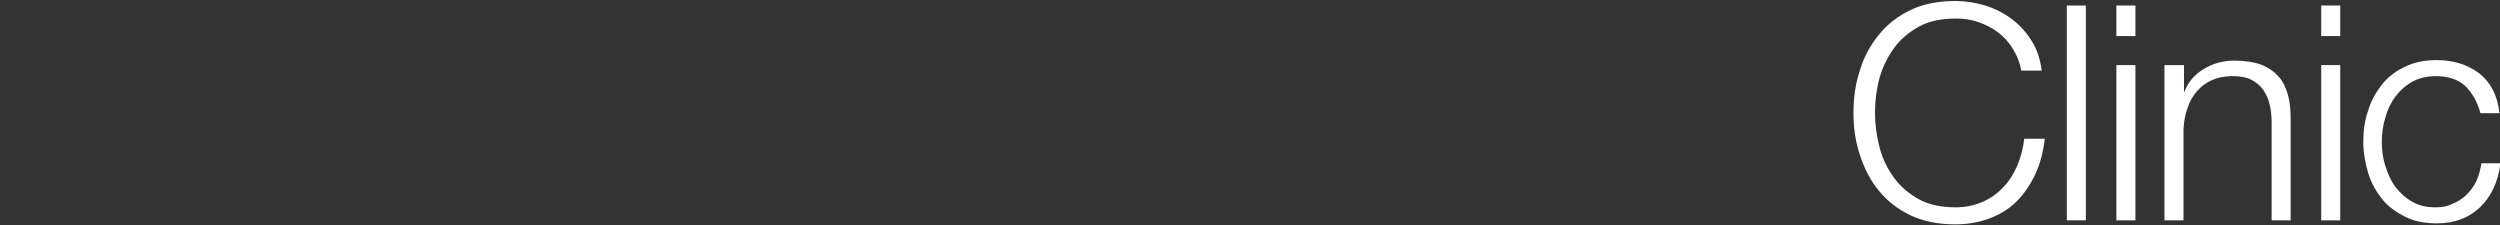
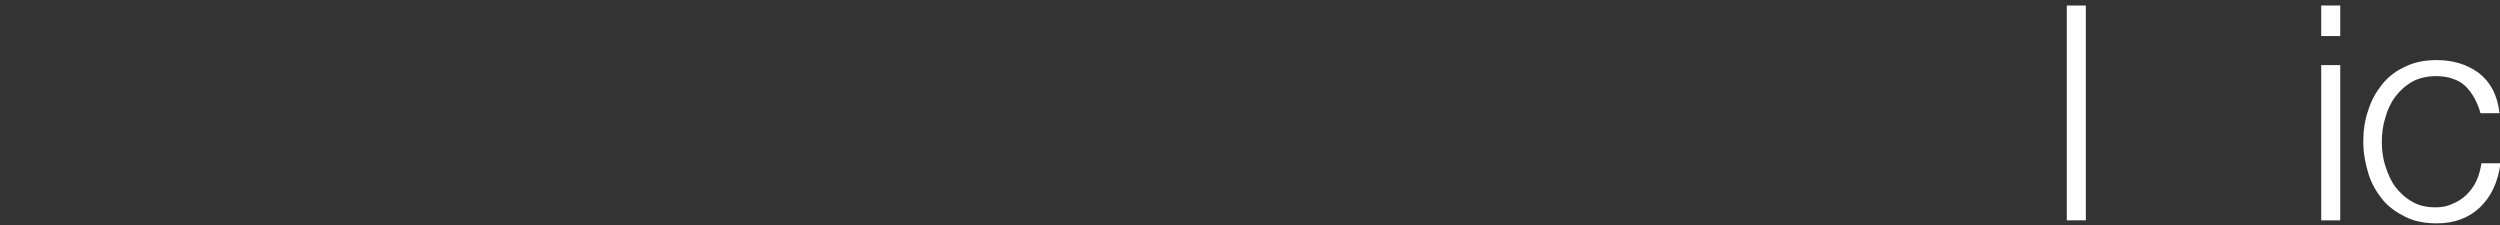
<svg xmlns="http://www.w3.org/2000/svg" version="1.1" id="レイヤー_1" x="0px" y="0px" viewBox="0 0 499.2 45" style="enable-background:new 0 0 499.2 45;" xml:space="preserve">
  <rect x="0" y="0" width="499.2" height="45" fill="#333333" stroke="none" />
  <style type="text/css">
	.st0{fill:#FFFFFF;}
</style>
  <g>
-     <path class="st0" d="M401.9,9.7c-0.8-1.3-1.8-2.4-3-3.3c-1.2-0.9-2.5-1.5-3.9-2c-1.4-0.5-2.9-0.7-4.5-0.7c-2.8,0-5.3,0.5-7.3,1.6   s-3.7,2.5-5,4.3c-1.3,1.8-2.3,3.8-2.9,6c-0.6,2.2-0.9,4.5-0.9,6.9c0,2.3,0.3,4.6,0.9,6.9c0.6,2.3,1.6,4.3,2.9,6.1   c1.3,1.8,3,3.2,5,4.3s4.5,1.6,7.3,1.6c2,0,3.8-0.4,5.4-1.1c1.6-0.7,3-1.7,4.1-2.9c1.2-1.2,2.1-2.7,2.8-4.3c0.7-1.7,1.2-3.5,1.4-5.4   h4.1c-0.3,2.6-0.9,5-1.9,7.1c-1,2.1-2.2,3.9-3.7,5.4c-1.5,1.5-3.3,2.6-5.4,3.4c-2.1,0.8-4.4,1.2-6.9,1.2c-3.4,0-6.3-0.6-8.9-1.8   c-2.5-1.2-4.6-2.8-6.3-4.9c-1.7-2-2.9-4.4-3.8-7.1s-1.3-5.5-1.3-8.5c0-3,0.4-5.8,1.3-8.5c0.8-2.7,2.1-5,3.8-7.1   c1.7-2.1,3.8-3.7,6.3-4.9c2.5-1.2,5.5-1.8,8.9-1.8c2,0,4,0.3,6,0.9c1.9,0.6,3.7,1.5,5.3,2.7c1.6,1.2,2.9,2.6,4,4.4   c1.1,1.7,1.7,3.7,2,5.9h-4.1C403.3,12.4,402.7,11,401.9,9.7z" />
    <path class="st0" d="M416.5,1.1V44h-3.8V1.1H416.5z" />
-     <path class="st0" d="M426.4,1.1v6.1h-3.8V1.1H426.4z M426.4,13v31h-3.8V13H426.4z" />
-     <path class="st0" d="M436.1,13v5.3h0.1c0.7-1.9,2-3.4,3.8-4.5c1.8-1.1,3.9-1.7,6.1-1.7c2.2,0,4,0.3,5.4,0.8   c1.5,0.6,2.6,1.4,3.5,2.4c0.9,1,1.5,2.3,1.9,3.8c0.4,1.5,0.5,3.1,0.5,5V44h-3.8V24.6c0-1.3-0.1-2.6-0.4-3.7c-0.2-1.1-0.7-2.1-1.3-3   c-0.6-0.8-1.4-1.5-2.4-2s-2.3-0.7-3.8-0.7c-1.5,0-2.9,0.3-4,0.8c-1.2,0.5-2.2,1.3-3,2.2c-0.8,0.9-1.5,2.1-1.9,3.4   c-0.5,1.3-0.7,2.7-0.8,4.2V44h-3.8V13H436.1z" />
    <path class="st0" d="M467.3,1.1v6.1h-3.8V1.1H467.3z M467.3,13v31h-3.8V13H467.3z" />
    <path class="st0" d="M492.3,17.2c-1.4-1.3-3.4-2-5.9-2c-1.8,0-3.4,0.4-4.7,1.1c-1.4,0.8-2.5,1.8-3.4,3c-0.9,1.2-1.6,2.7-2,4.2   c-0.5,1.6-0.7,3.2-0.7,4.8c0,1.6,0.2,3.3,0.7,4.8c0.5,1.6,1.1,3,2,4.2c0.9,1.2,2,2.2,3.4,3c1.4,0.8,2.9,1.1,4.7,1.1   c1.2,0,2.3-0.2,3.3-0.7c1-0.4,2-1,2.8-1.8c0.8-0.8,1.5-1.7,2-2.8c0.5-1.1,0.8-2.3,1-3.5h3.8c-0.5,3.8-1.9,6.7-4.1,8.8   c-2.2,2.1-5.1,3.2-8.6,3.2c-2.4,0-4.5-0.4-6.3-1.3c-1.8-0.9-3.4-2-4.6-3.5c-1.2-1.5-2.2-3.2-2.8-5.2c-0.6-2-1-4.1-1-6.3   c0-2.2,0.3-4.4,1-6.3c0.6-2,1.6-3.7,2.8-5.2c1.2-1.5,2.8-2.7,4.6-3.5c1.8-0.9,3.9-1.3,6.3-1.3c3.3,0,6.1,0.9,8.4,2.6   c2.3,1.8,3.7,4.4,4.1,8h-3.8C494.7,20.4,493.7,18.6,492.3,17.2z" />
  </g>
</svg>